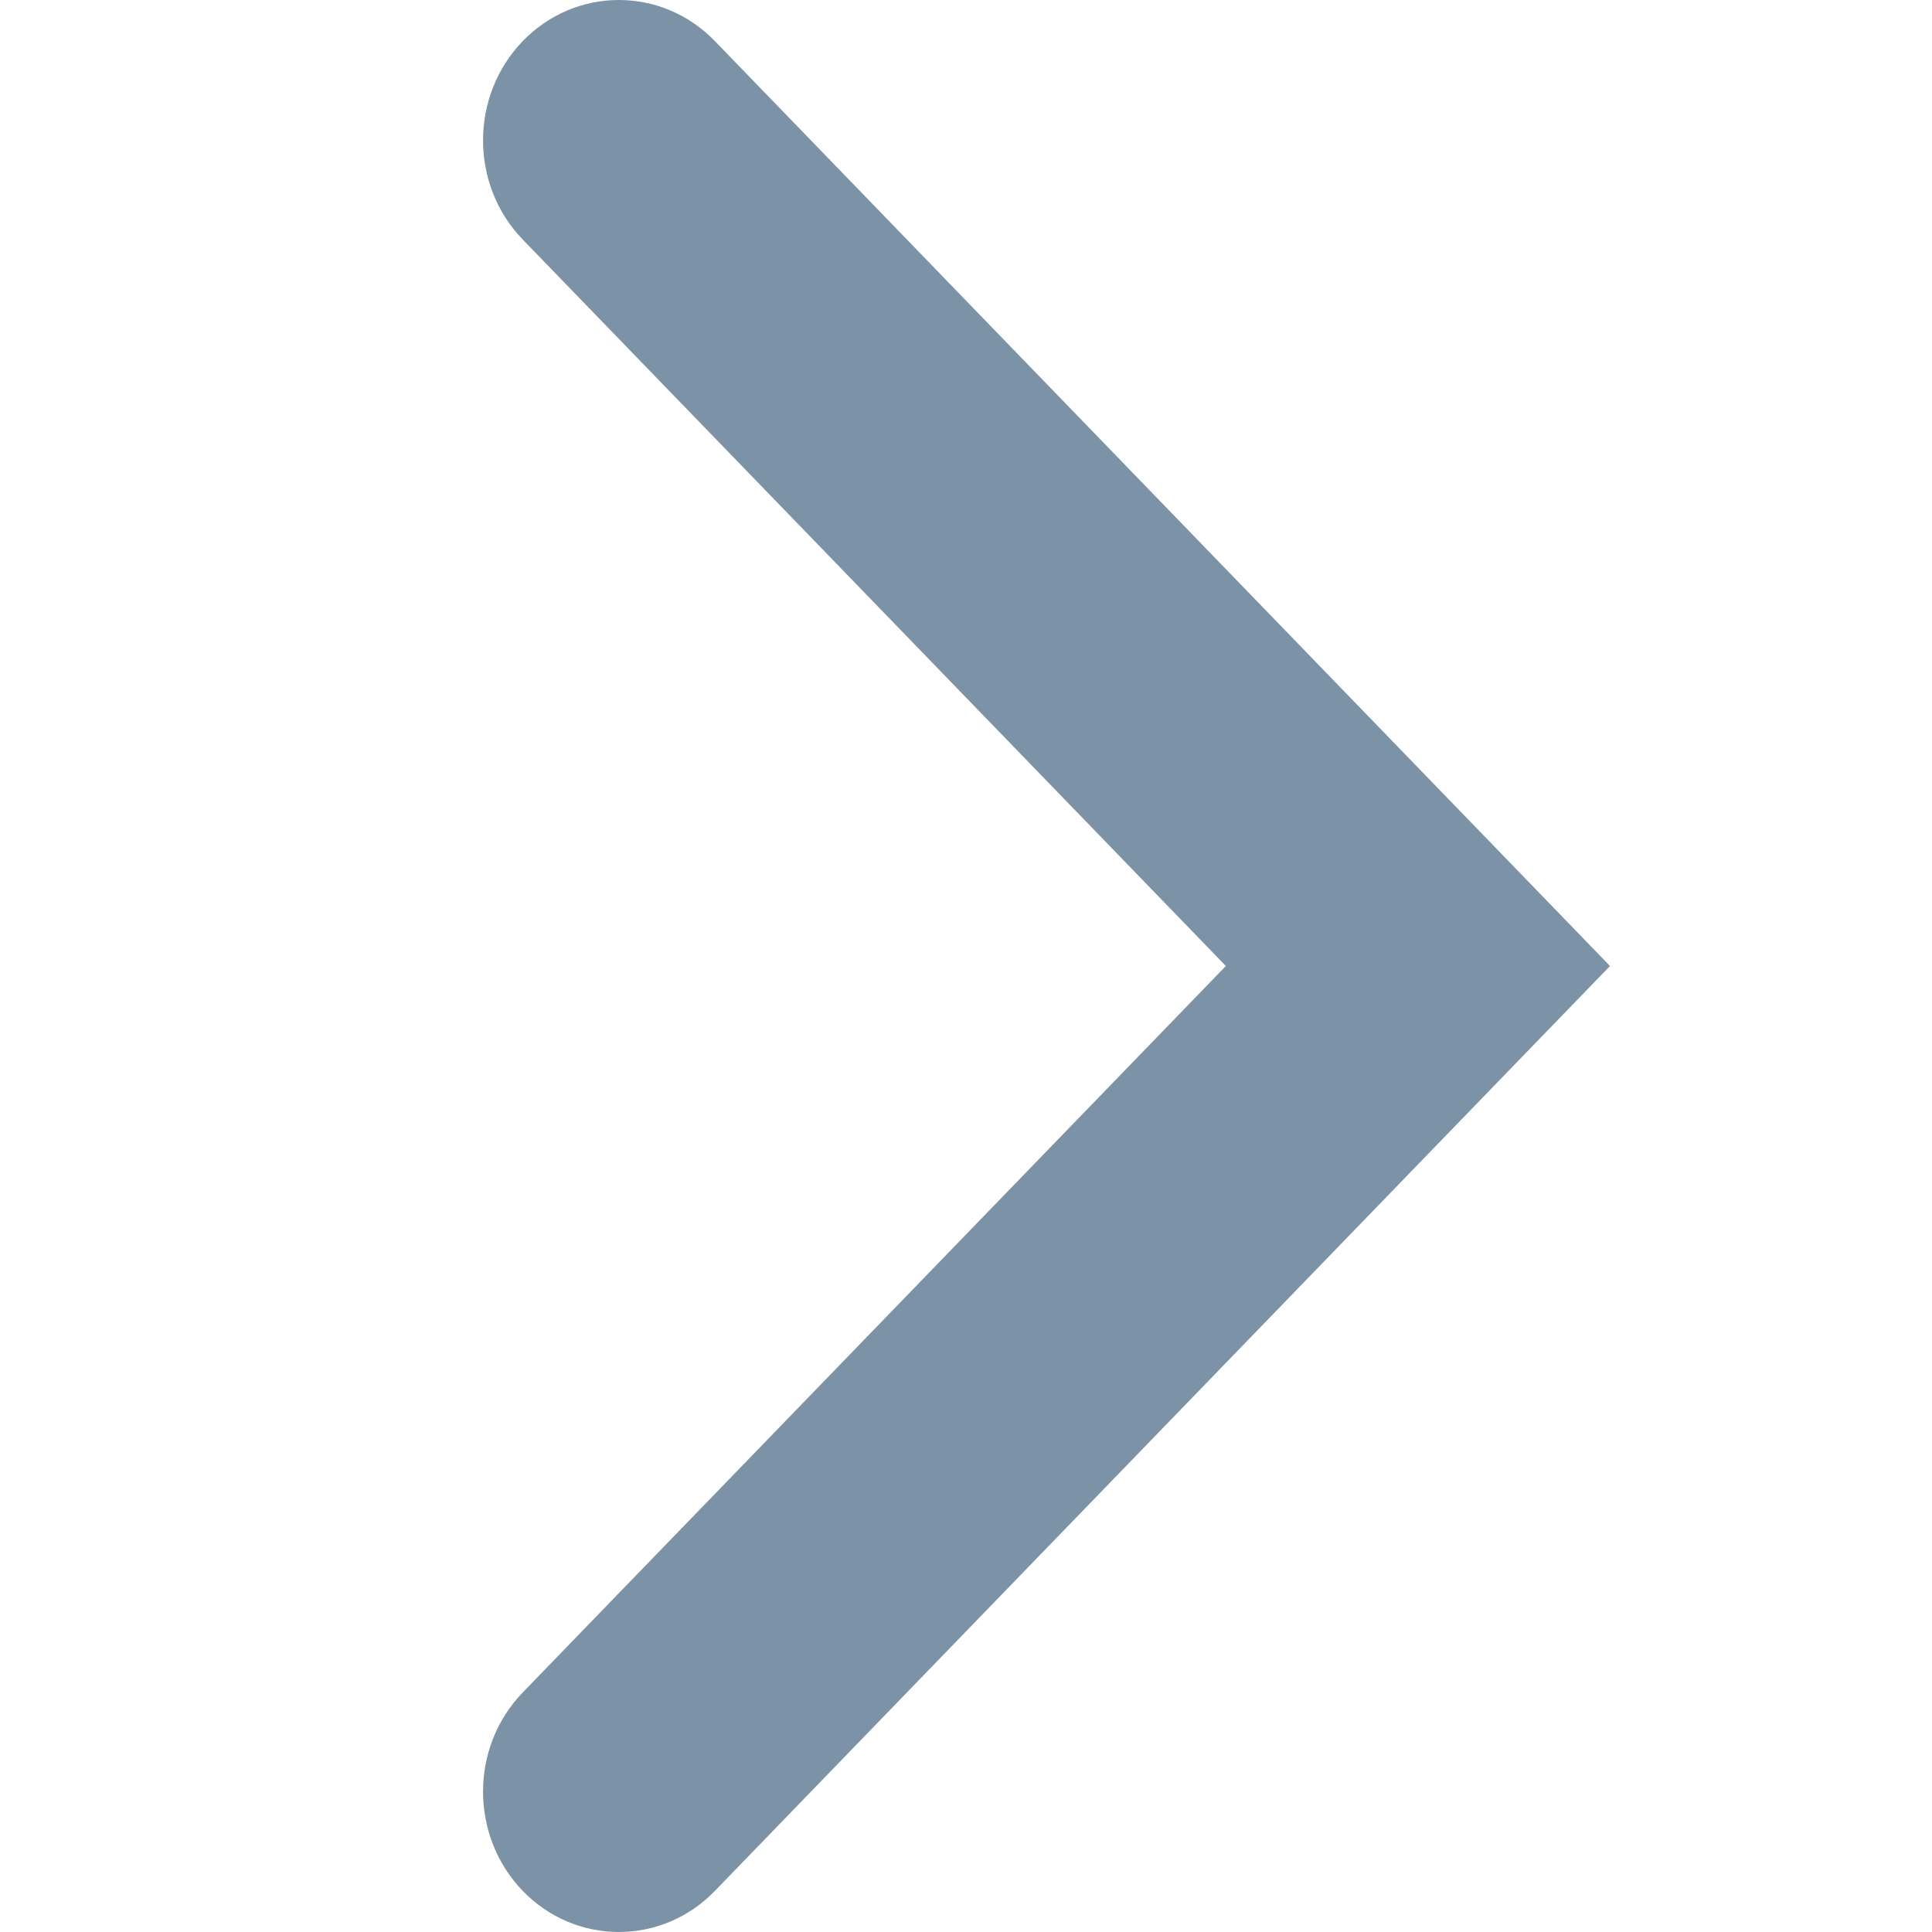
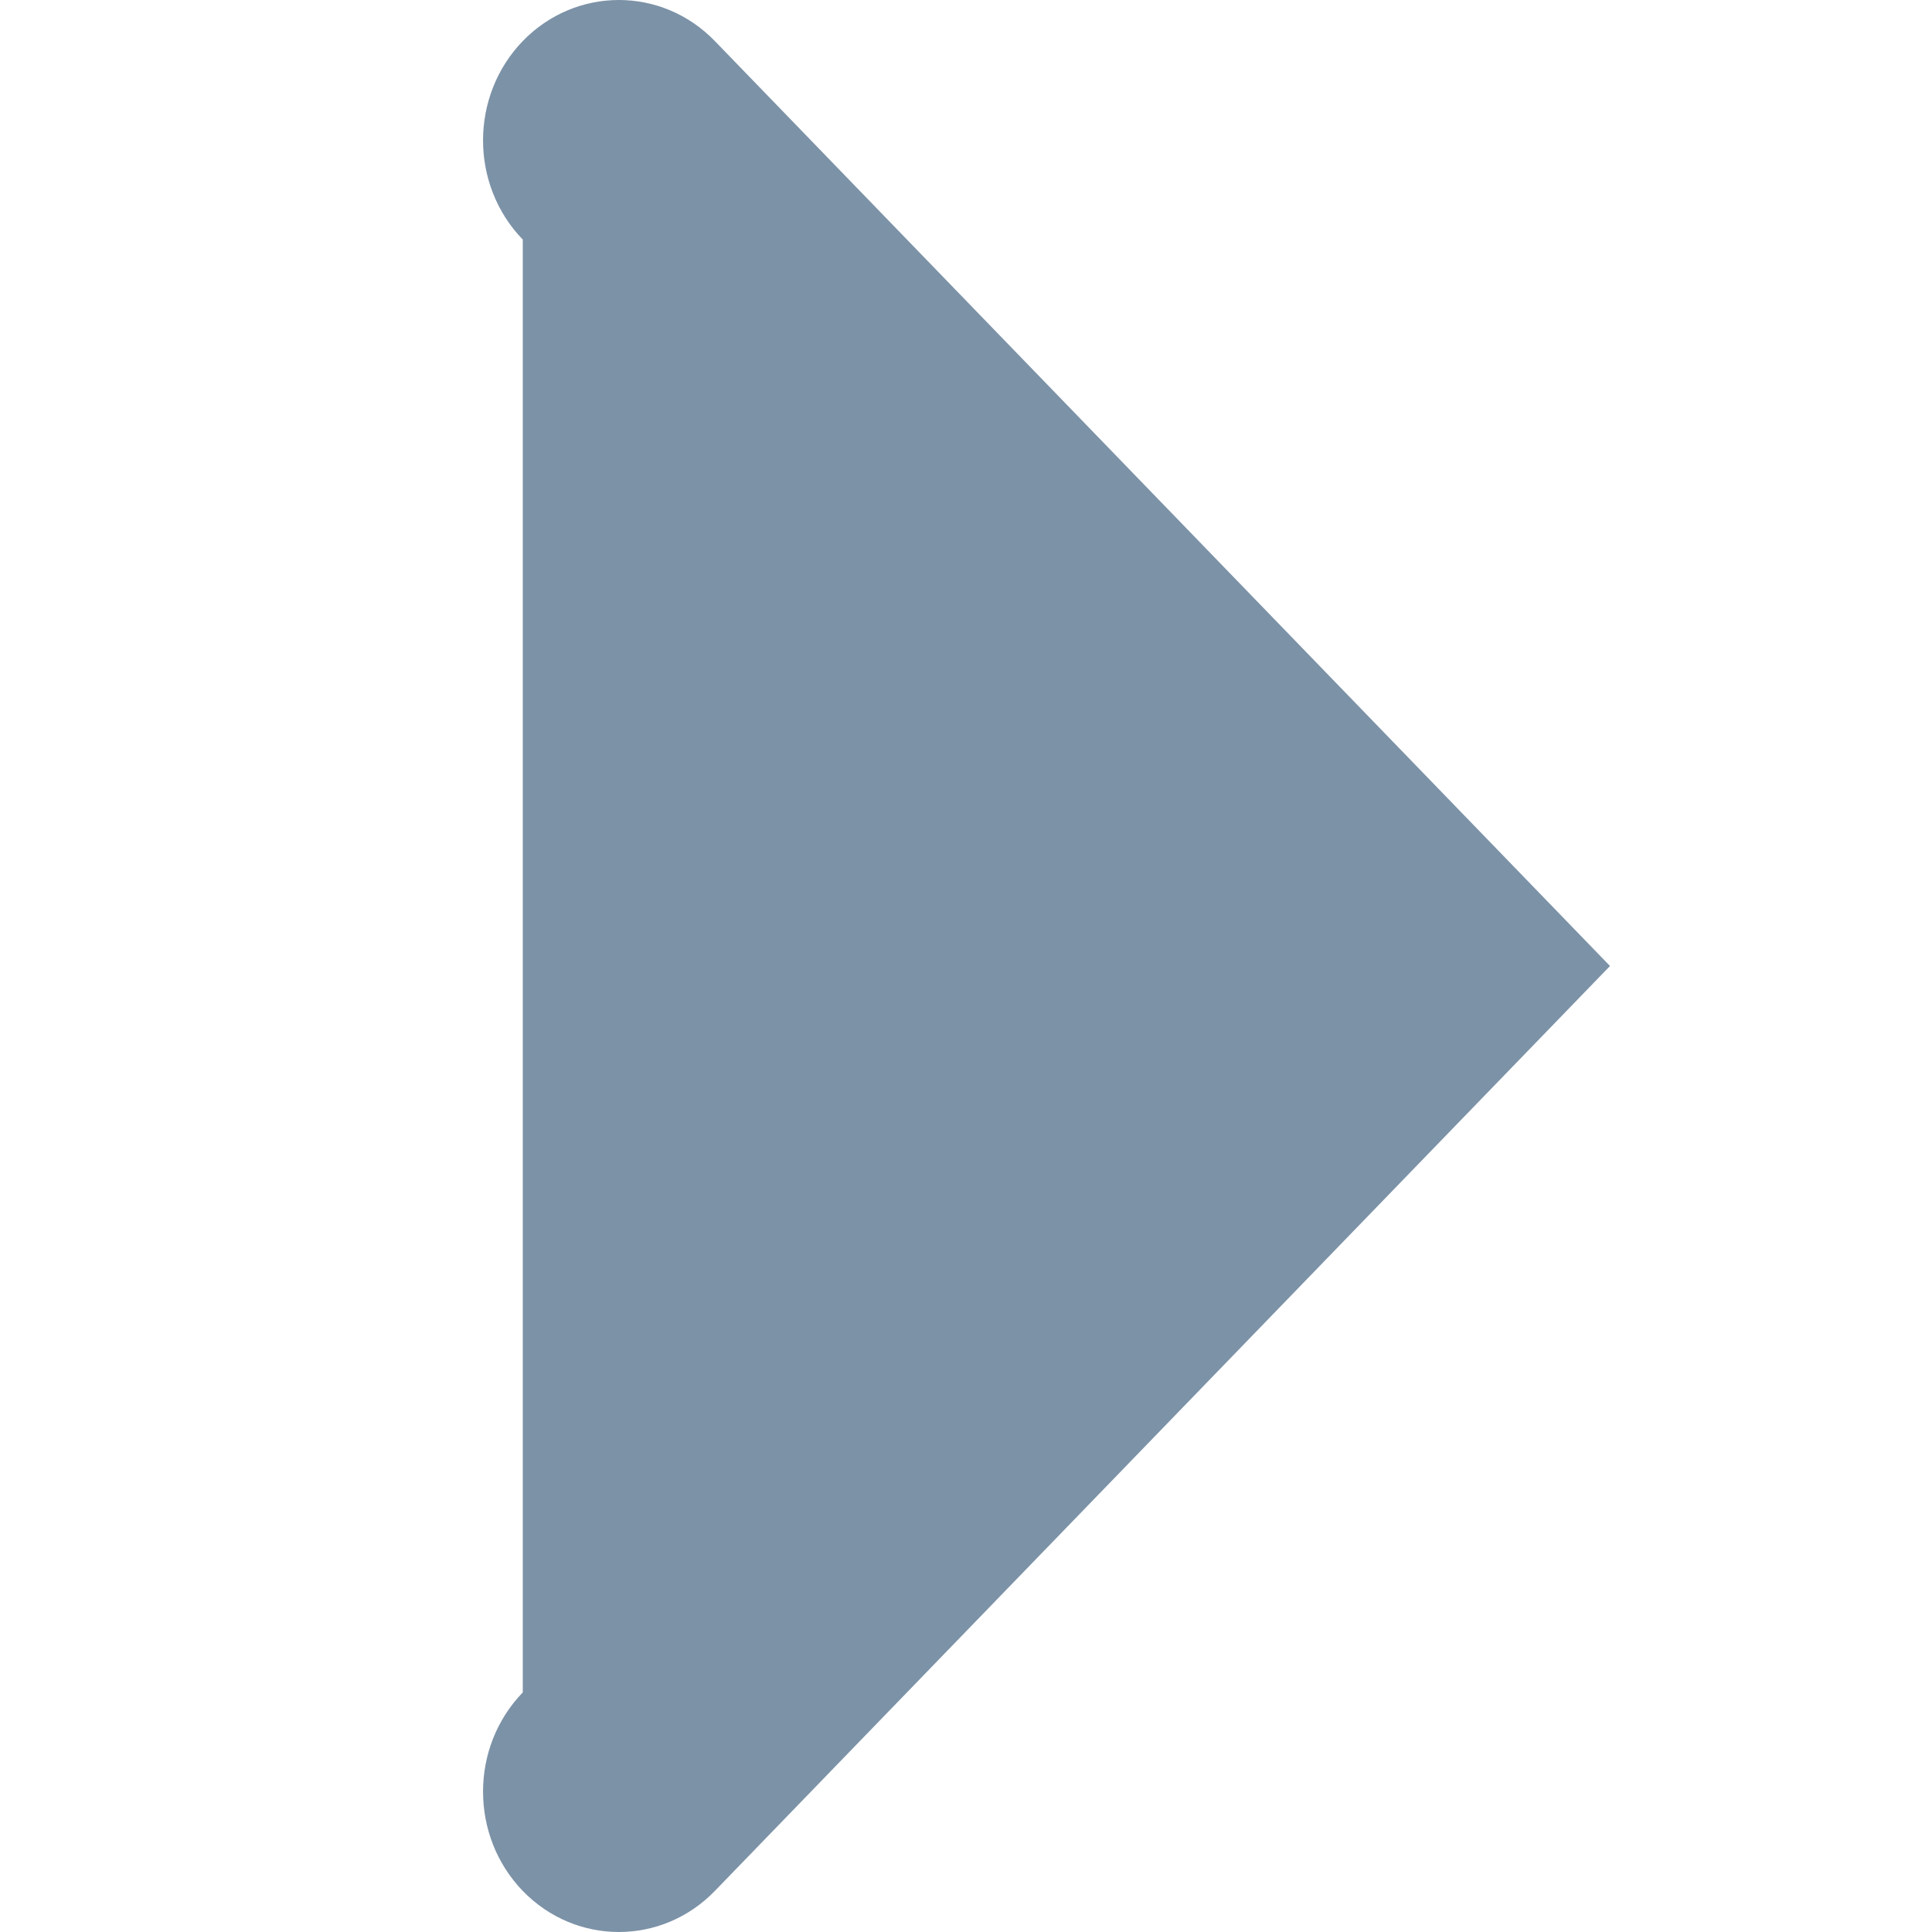
<svg xmlns="http://www.w3.org/2000/svg" width="12" height="12" viewBox="0 0 12 12" fill="none">
-   <path fill-rule="evenodd" clip-rule="evenodd" d="M3.247 0.255C3.577 -0.085 4.111 -0.085 4.44 0.255L10 6L4.44 11.745C4.111 12.085 3.577 12.085 3.247 11.745C2.918 11.404 2.918 10.852 3.247 10.512L7.614 6L3.247 1.488C2.918 1.148 2.918 0.596 3.247 0.255Z" fill="#7C92A7" />
+   <path fill-rule="evenodd" clip-rule="evenodd" d="M3.247 0.255C3.577 -0.085 4.111 -0.085 4.44 0.255L10 6L4.44 11.745C4.111 12.085 3.577 12.085 3.247 11.745C2.918 11.404 2.918 10.852 3.247 10.512L3.247 1.488C2.918 1.148 2.918 0.596 3.247 0.255Z" fill="#7C92A7" />
</svg>